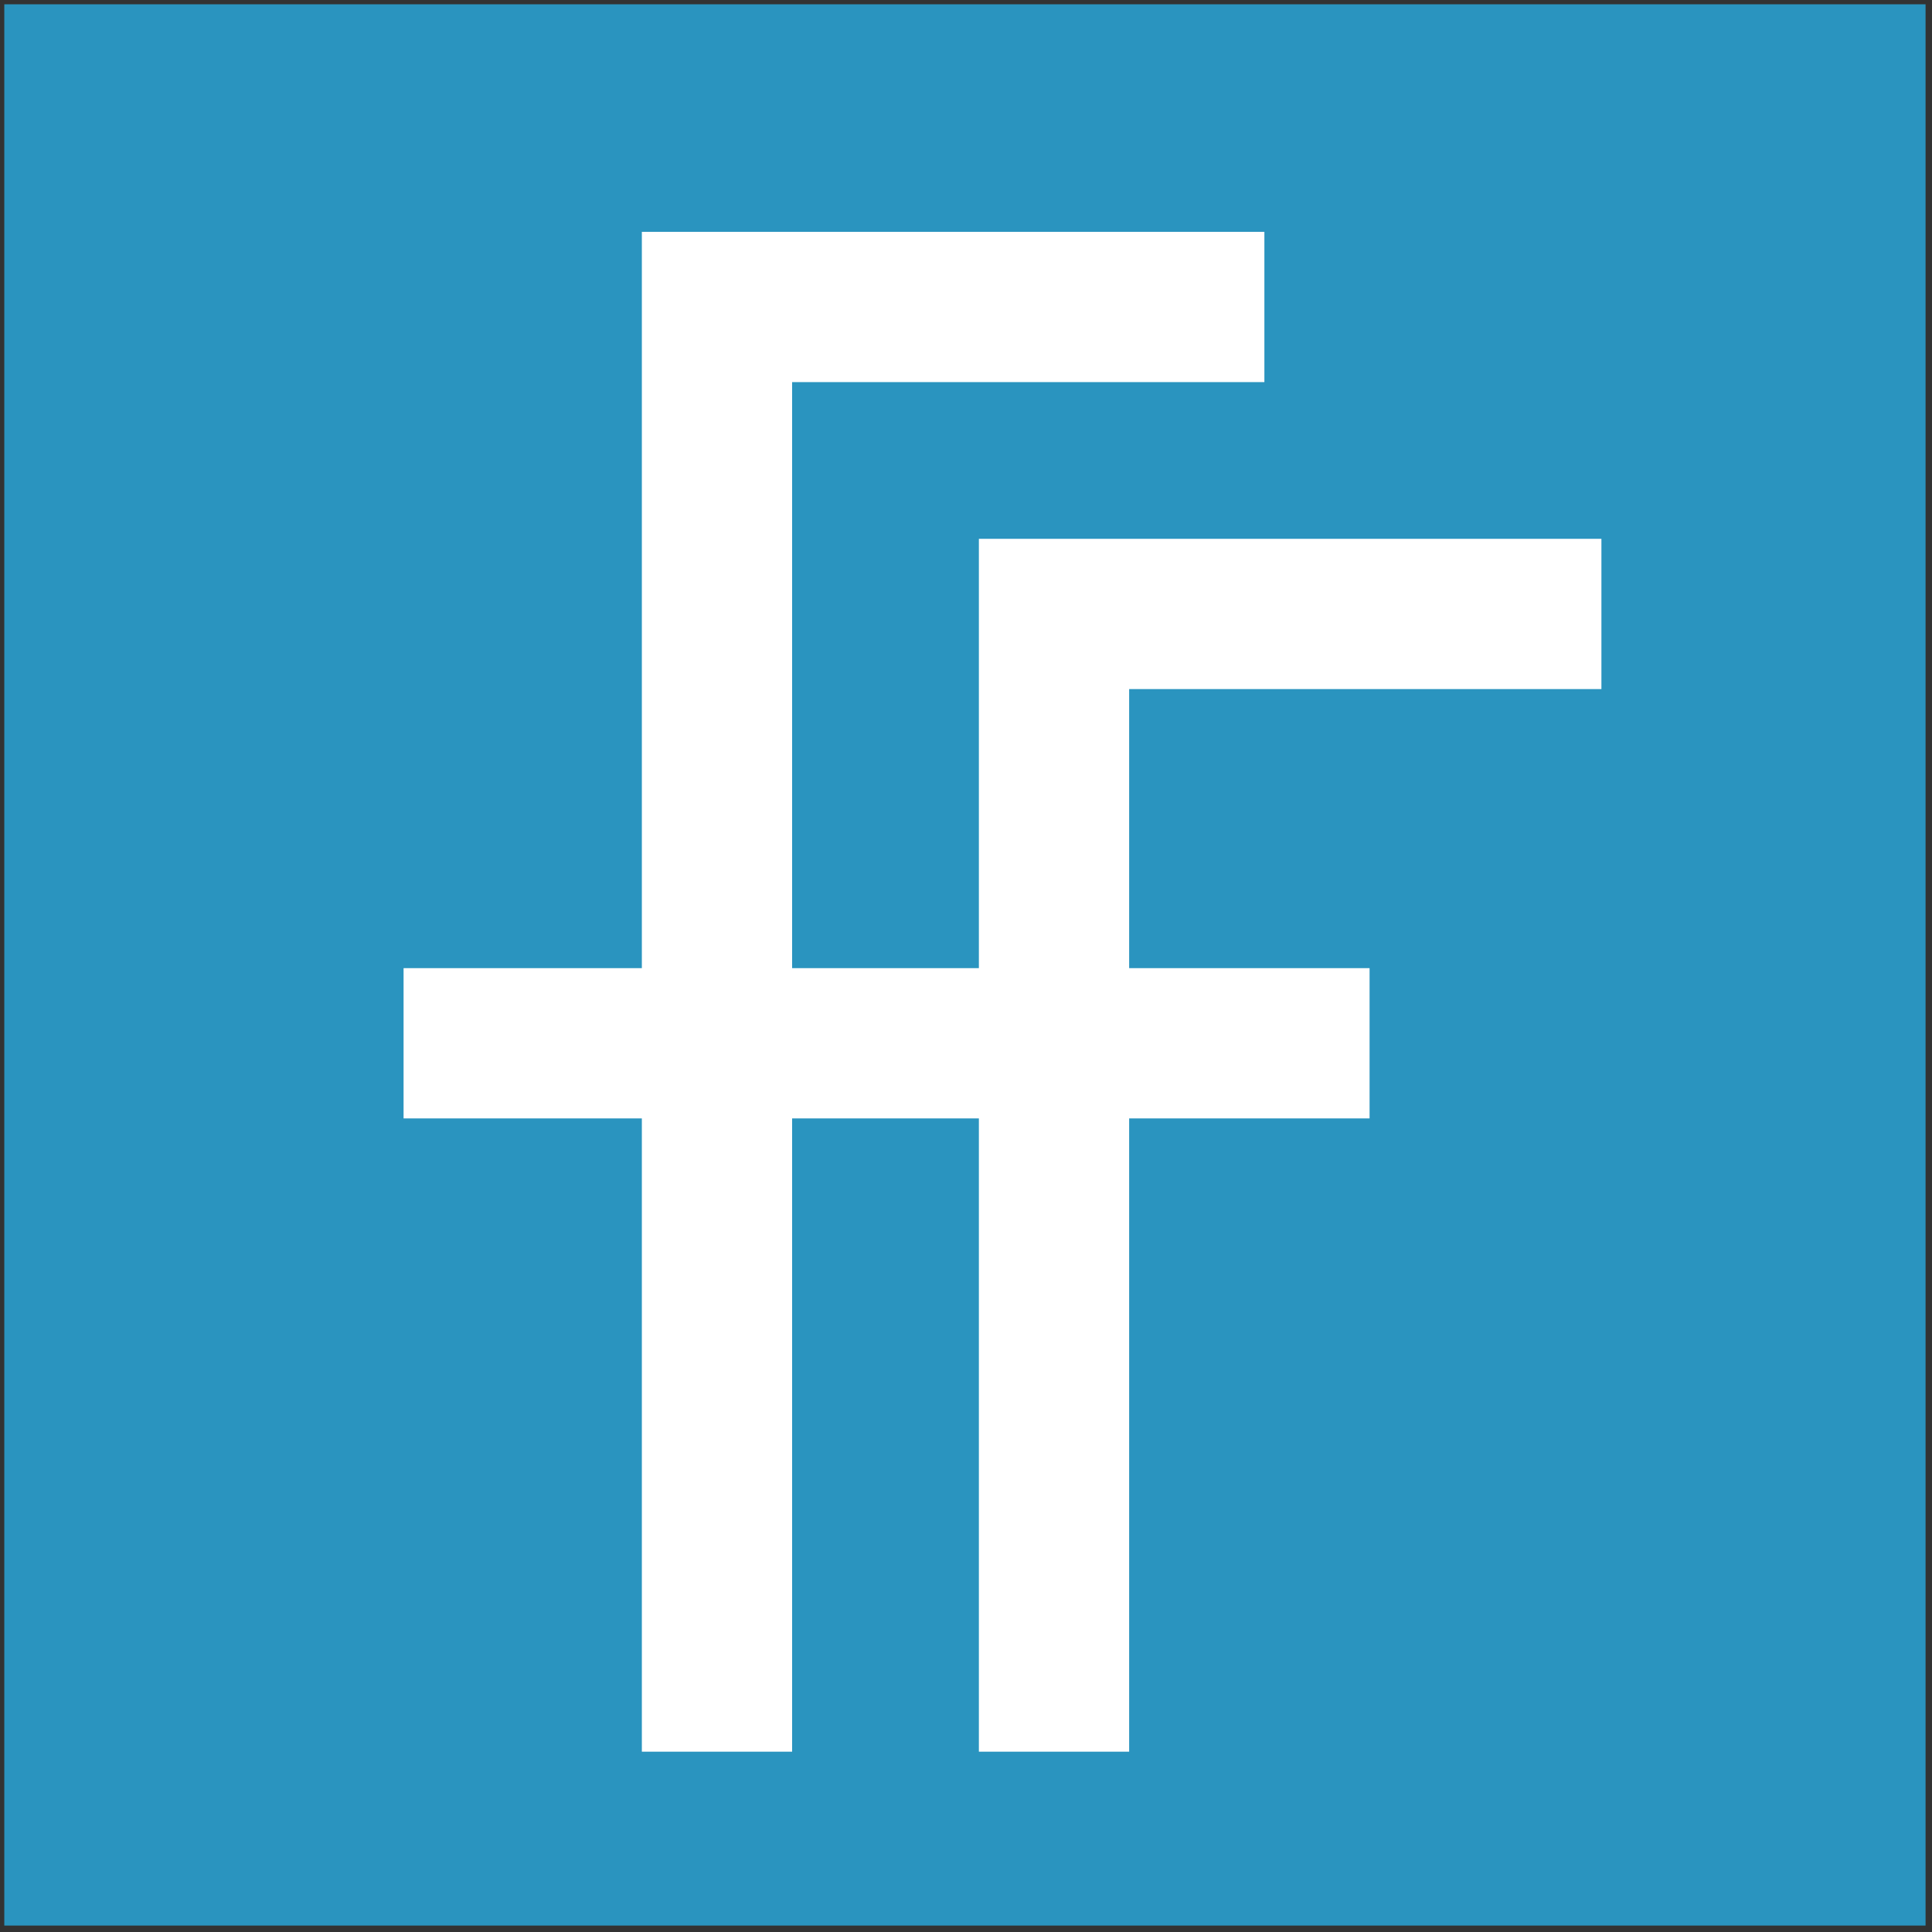
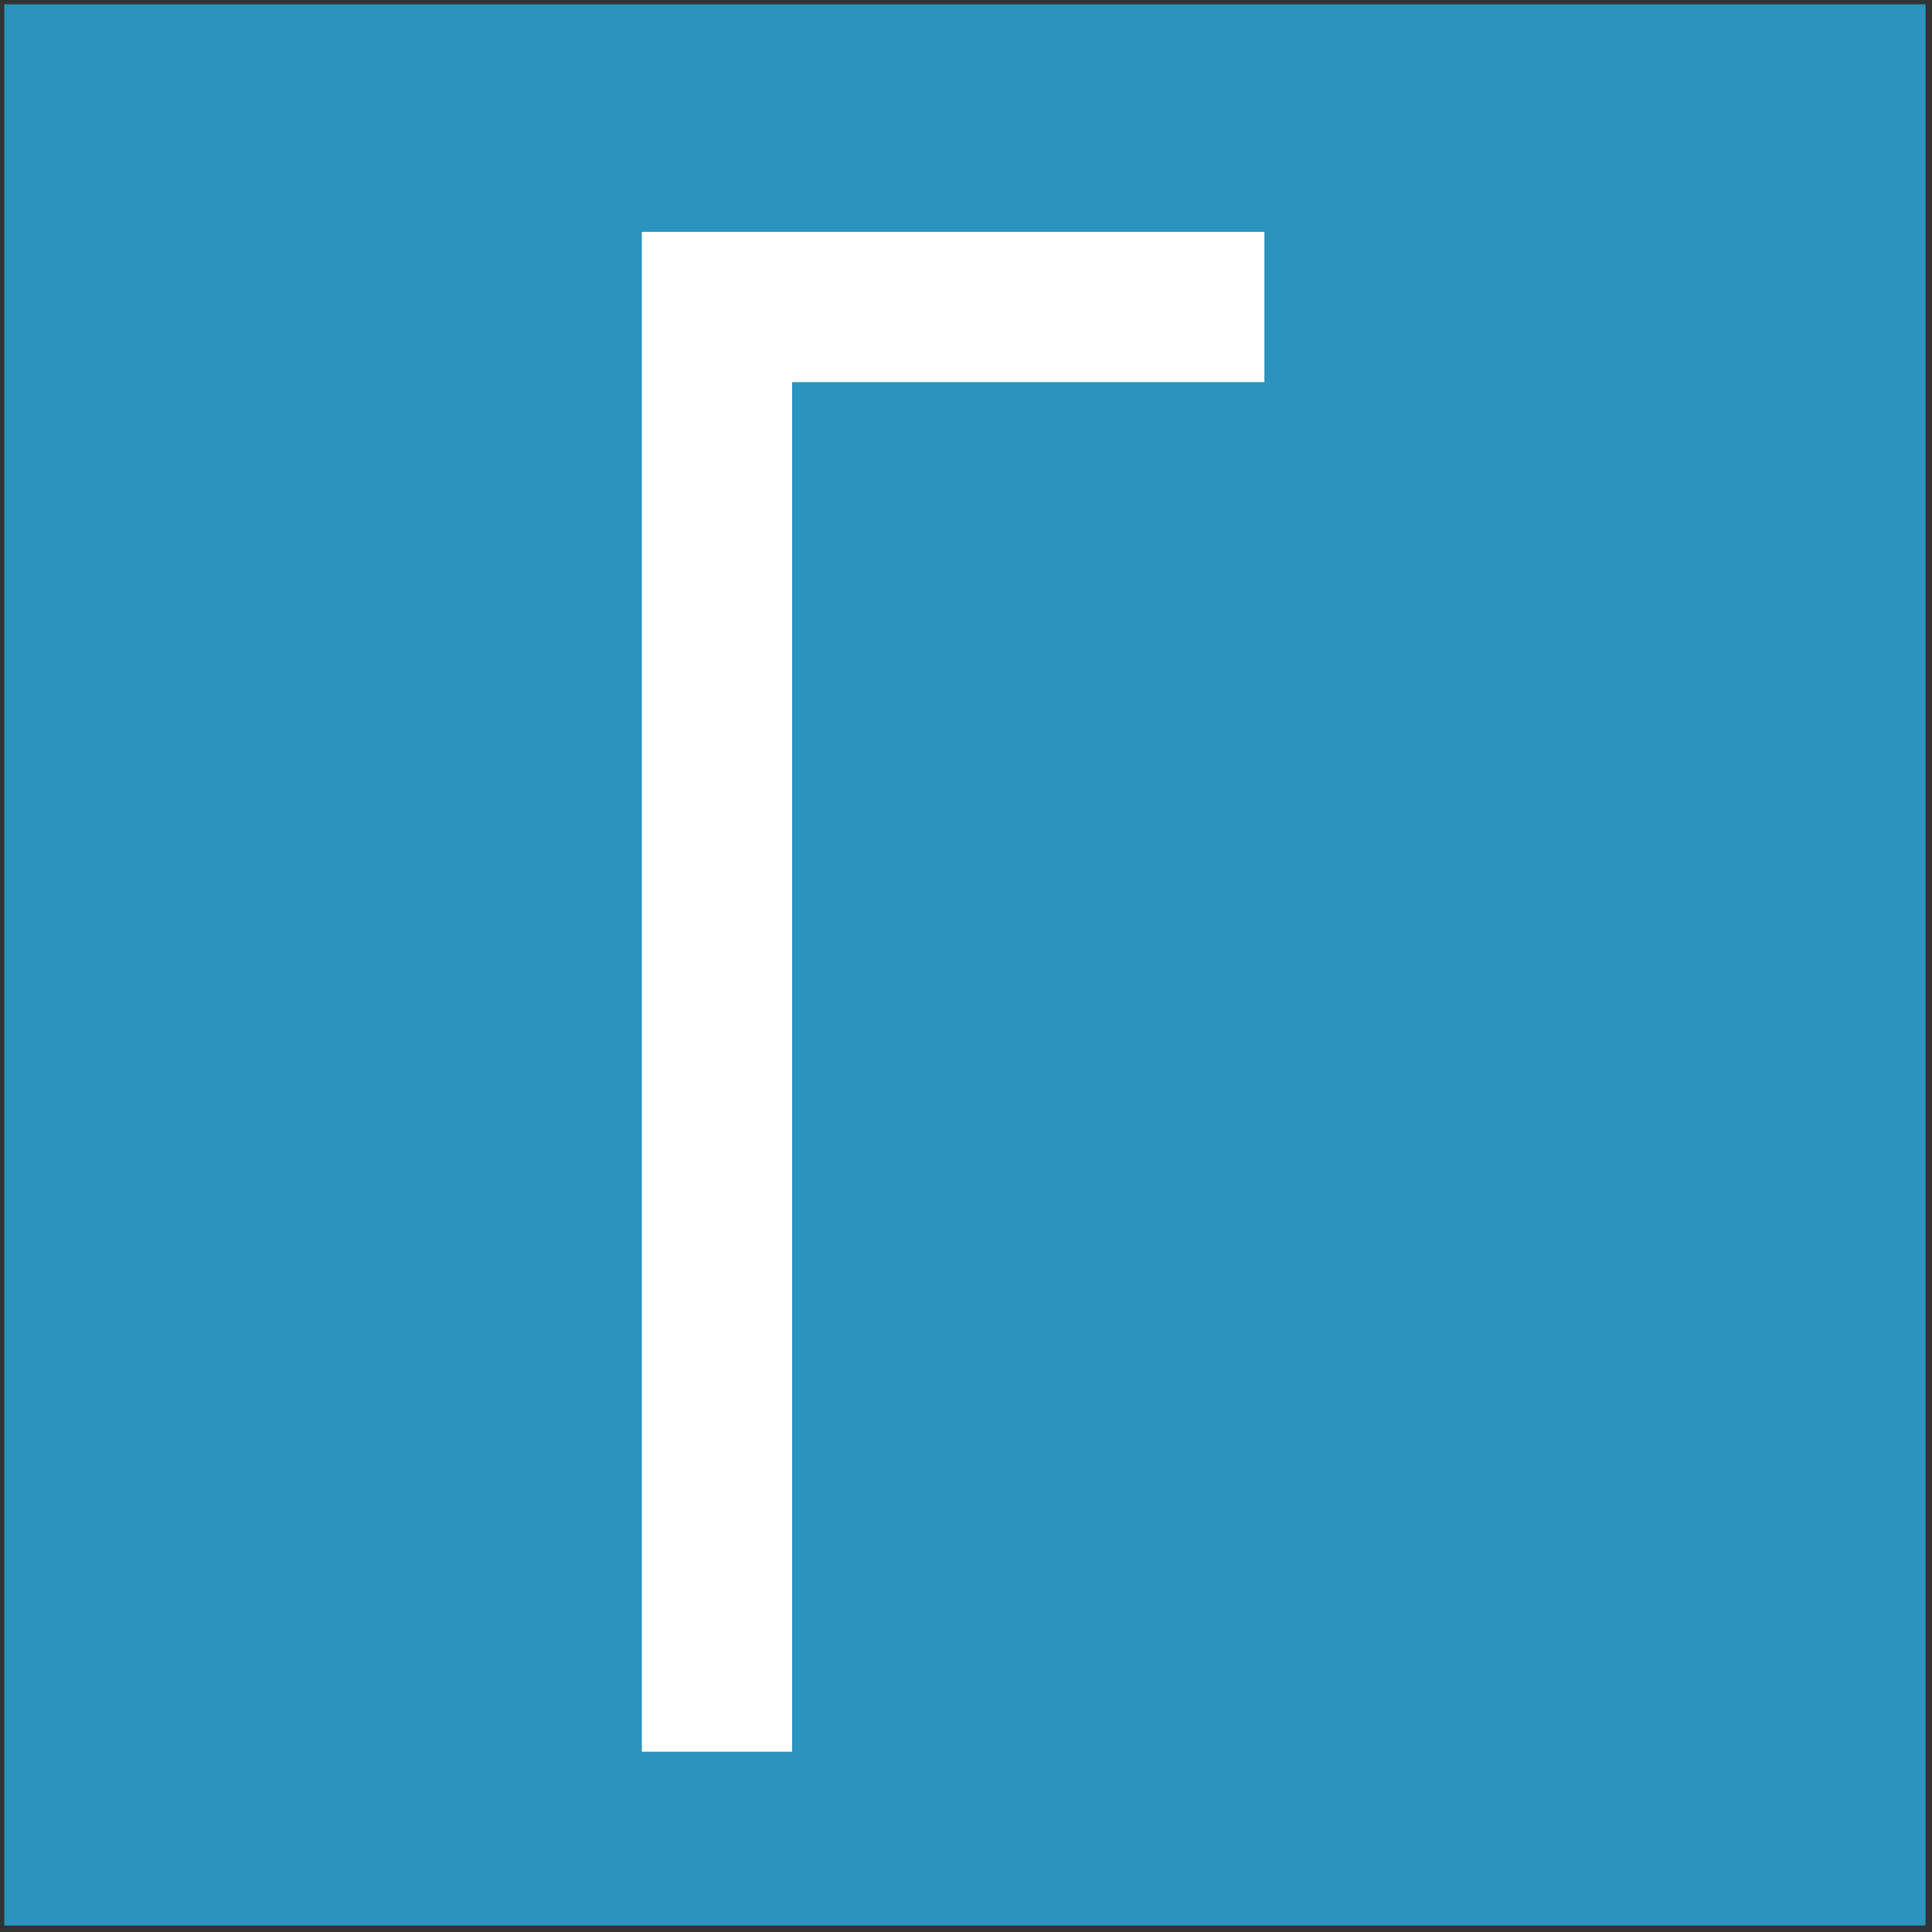
<svg xmlns="http://www.w3.org/2000/svg" version="1.1" id="Layer_1" x="0px" y="0px" viewBox="0 0 90 90" style="enable-background:new 0 0 90 90;" xml:space="preserve">
  <rect x="0" y="0" width="90" height="90" fill="#333333" stroke="none" />
  <style type="text/css">
	.st0{fill:#2A94BF;}
	.st1{fill:none;stroke:#FFFFFF;stroke-width:7;stroke-miterlimit:10;}
</style>
  <g>
    <rect x="0.2" y="0.2" class="st0" width="89.5" height="89.5" />
    <g>
      <polyline class="st1" points="33.4,81.6 33.4,14.3 58.9,14.3   " />
-       <polyline class="st1" points="49.1,81.6 49.1,28.6 74.6,28.6   " />
-       <line class="st1" x1="18.8" y1="48.6" x2="63.8" y2="48.6" />
    </g>
  </g>
</svg>